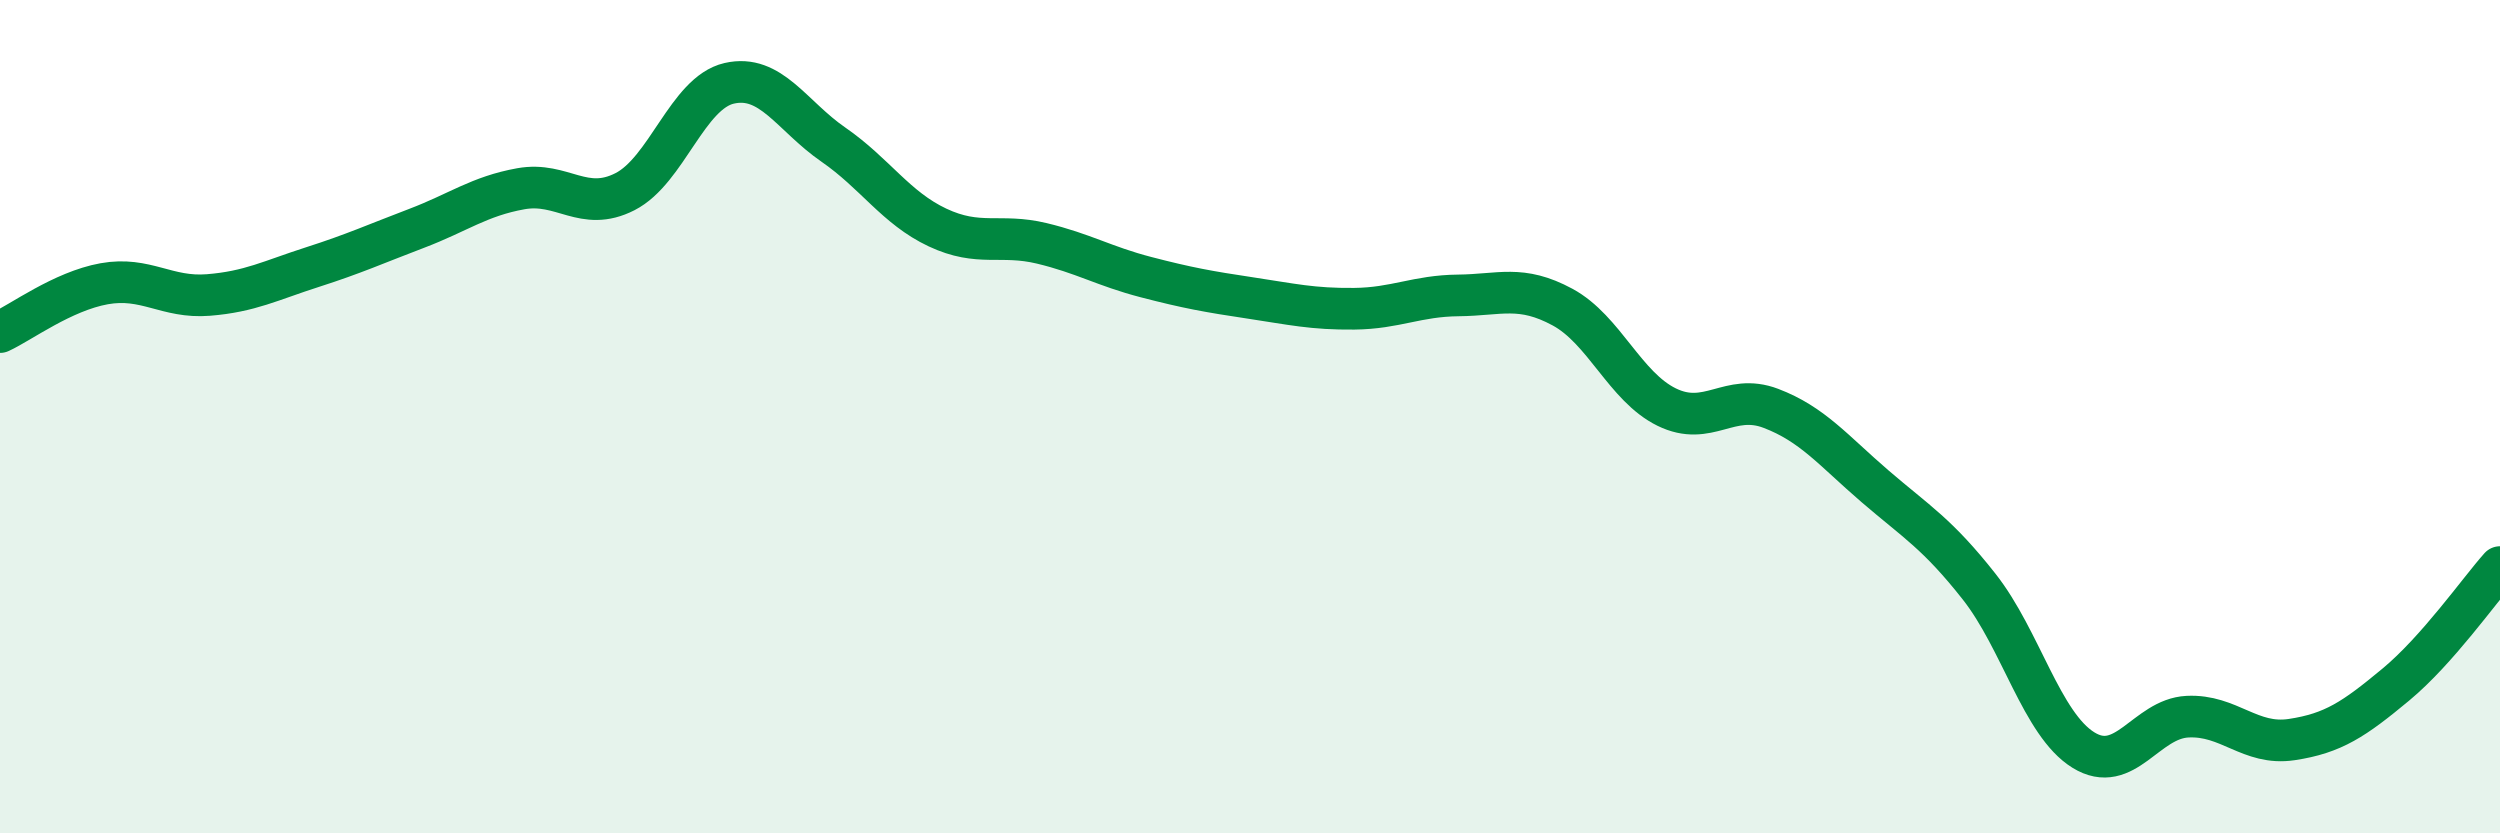
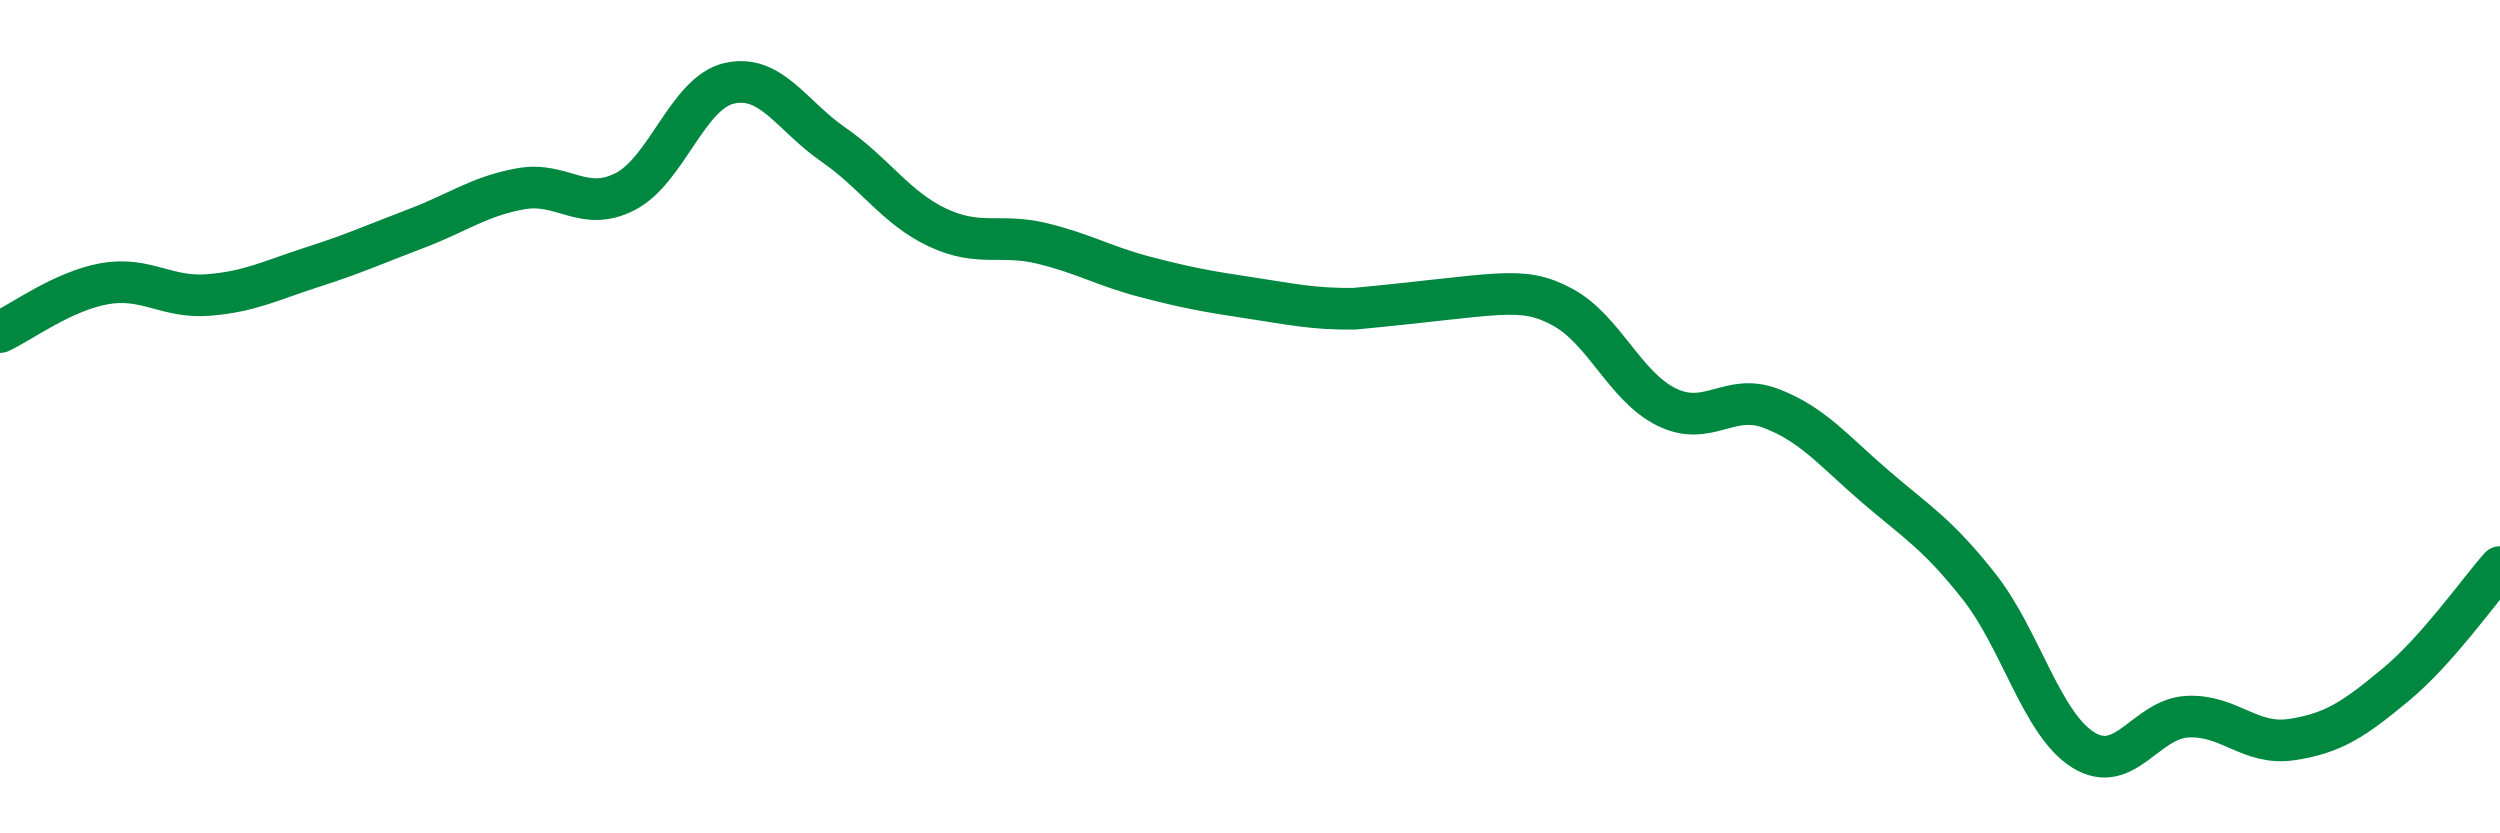
<svg xmlns="http://www.w3.org/2000/svg" width="60" height="20" viewBox="0 0 60 20">
-   <path d="M 0,7.97 C 0.5,7.74 1.5,6.99 2.5,6.81 C 3.5,6.63 4,7.16 5,7.08 C 6,7 6.5,6.73 7.5,6.41 C 8.5,6.09 9,5.86 10,5.48 C 11,5.1 11.5,4.71 12.5,4.53 C 13.5,4.35 14,5.11 15,4.6 C 16,4.09 16.5,2.23 17.5,2 C 18.5,1.77 19,2.78 20,3.47 C 21,4.16 21.5,4.99 22.5,5.46 C 23.5,5.93 24,5.6 25,5.84 C 26,6.08 26.5,6.39 27.5,6.65 C 28.5,6.91 29,7 30,7.15 C 31,7.3 31.5,7.42 32.5,7.41 C 33.5,7.4 34,7.1 35,7.09 C 36,7.08 36.5,6.83 37.5,7.37 C 38.5,7.91 39,9.28 40,9.77 C 41,10.26 41.5,9.42 42.5,9.8 C 43.5,10.18 44,10.81 45,11.67 C 46,12.53 46.5,12.81 47.5,14.08 C 48.5,15.35 49,17.38 50,18 C 51,18.62 51.5,17.25 52.5,17.2 C 53.5,17.15 54,17.9 55,17.75 C 56,17.6 56.5,17.26 57.5,16.43 C 58.5,15.6 59.5,14.17 60,13.61L60 20L0 20Z" fill="#008740" opacity="0.1" stroke-linecap="round" stroke-linejoin="round" />
-   <path d="M 0,7.97 C 0.5,7.74 1.5,6.99 2.5,6.81 C 3.5,6.63 4,7.16 5,7.08 C 6,7 6.5,6.73 7.5,6.41 C 8.5,6.09 9,5.86 10,5.48 C 11,5.1 11.5,4.71 12.5,4.53 C 13.5,4.35 14,5.11 15,4.6 C 16,4.09 16.5,2.23 17.5,2 C 18.5,1.77 19,2.78 20,3.47 C 21,4.16 21.5,4.99 22.5,5.46 C 23.5,5.93 24,5.6 25,5.84 C 26,6.08 26.5,6.39 27.5,6.65 C 28.5,6.91 29,7 30,7.15 C 31,7.3 31.5,7.42 32.5,7.41 C 33.5,7.4 34,7.1 35,7.09 C 36,7.08 36.5,6.83 37.5,7.37 C 38.5,7.91 39,9.28 40,9.77 C 41,10.26 41.5,9.42 42.5,9.8 C 43.5,10.18 44,10.81 45,11.67 C 46,12.53 46.5,12.81 47.5,14.08 C 48.5,15.35 49,17.38 50,18 C 51,18.62 51.5,17.25 52.5,17.2 C 53.5,17.15 54,17.9 55,17.75 C 56,17.6 56.5,17.26 57.5,16.43 C 58.5,15.6 59.5,14.17 60,13.61" stroke="#008740" stroke-width="1" fill="none" stroke-linecap="round" stroke-linejoin="round" />
+   <path d="M 0,7.97 C 0.5,7.74 1.5,6.99 2.5,6.81 C 3.5,6.63 4,7.16 5,7.08 C 6,7 6.5,6.73 7.5,6.41 C 8.5,6.09 9,5.86 10,5.48 C 11,5.1 11.5,4.71 12.5,4.53 C 13.5,4.35 14,5.11 15,4.6 C 16,4.09 16.5,2.23 17.5,2 C 18.5,1.77 19,2.78 20,3.47 C 21,4.16 21.5,4.99 22.5,5.46 C 23.5,5.93 24,5.6 25,5.84 C 26,6.08 26.5,6.39 27.5,6.65 C 28.5,6.91 29,7 30,7.15 C 31,7.3 31.5,7.42 32.5,7.41 C 36,7.08 36.5,6.83 37.5,7.37 C 38.5,7.91 39,9.28 40,9.77 C 41,10.26 41.5,9.42 42.5,9.8 C 43.5,10.18 44,10.81 45,11.67 C 46,12.53 46.5,12.81 47.5,14.08 C 48.5,15.35 49,17.38 50,18 C 51,18.62 51.5,17.25 52.5,17.2 C 53.5,17.15 54,17.9 55,17.75 C 56,17.6 56.5,17.26 57.5,16.43 C 58.5,15.6 59.5,14.17 60,13.61" stroke="#008740" stroke-width="1" fill="none" stroke-linecap="round" stroke-linejoin="round" />
</svg>